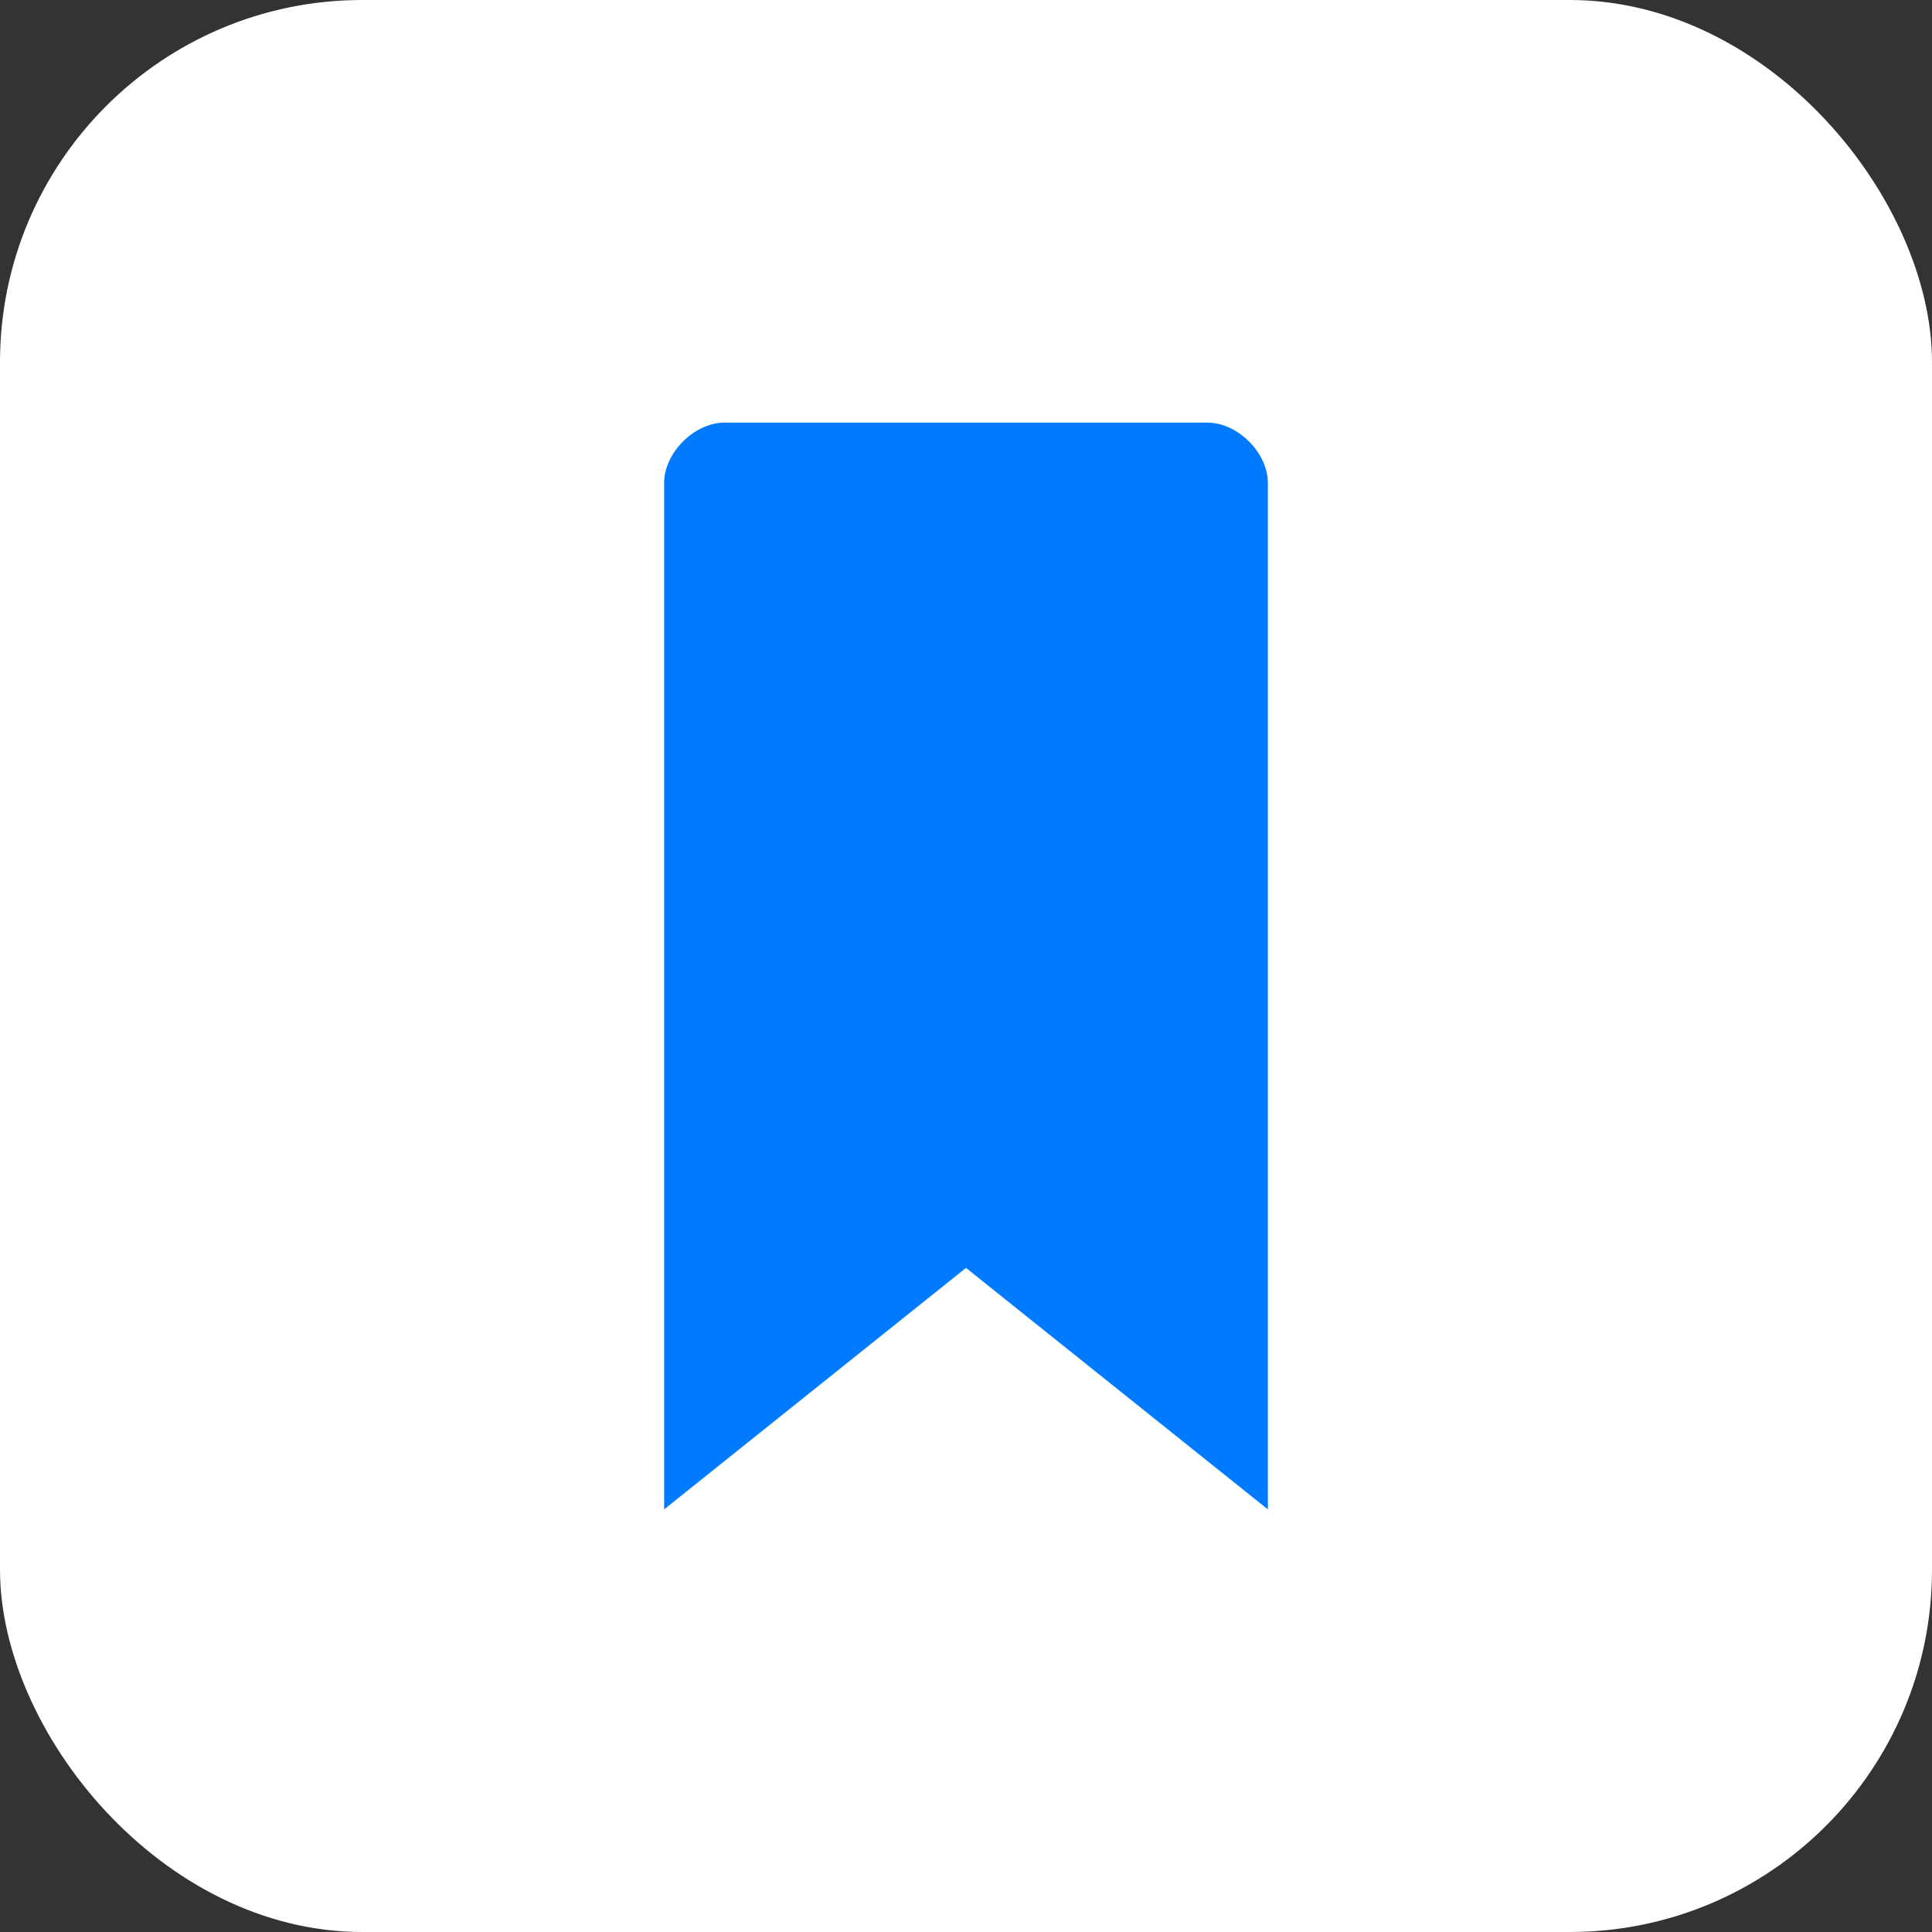
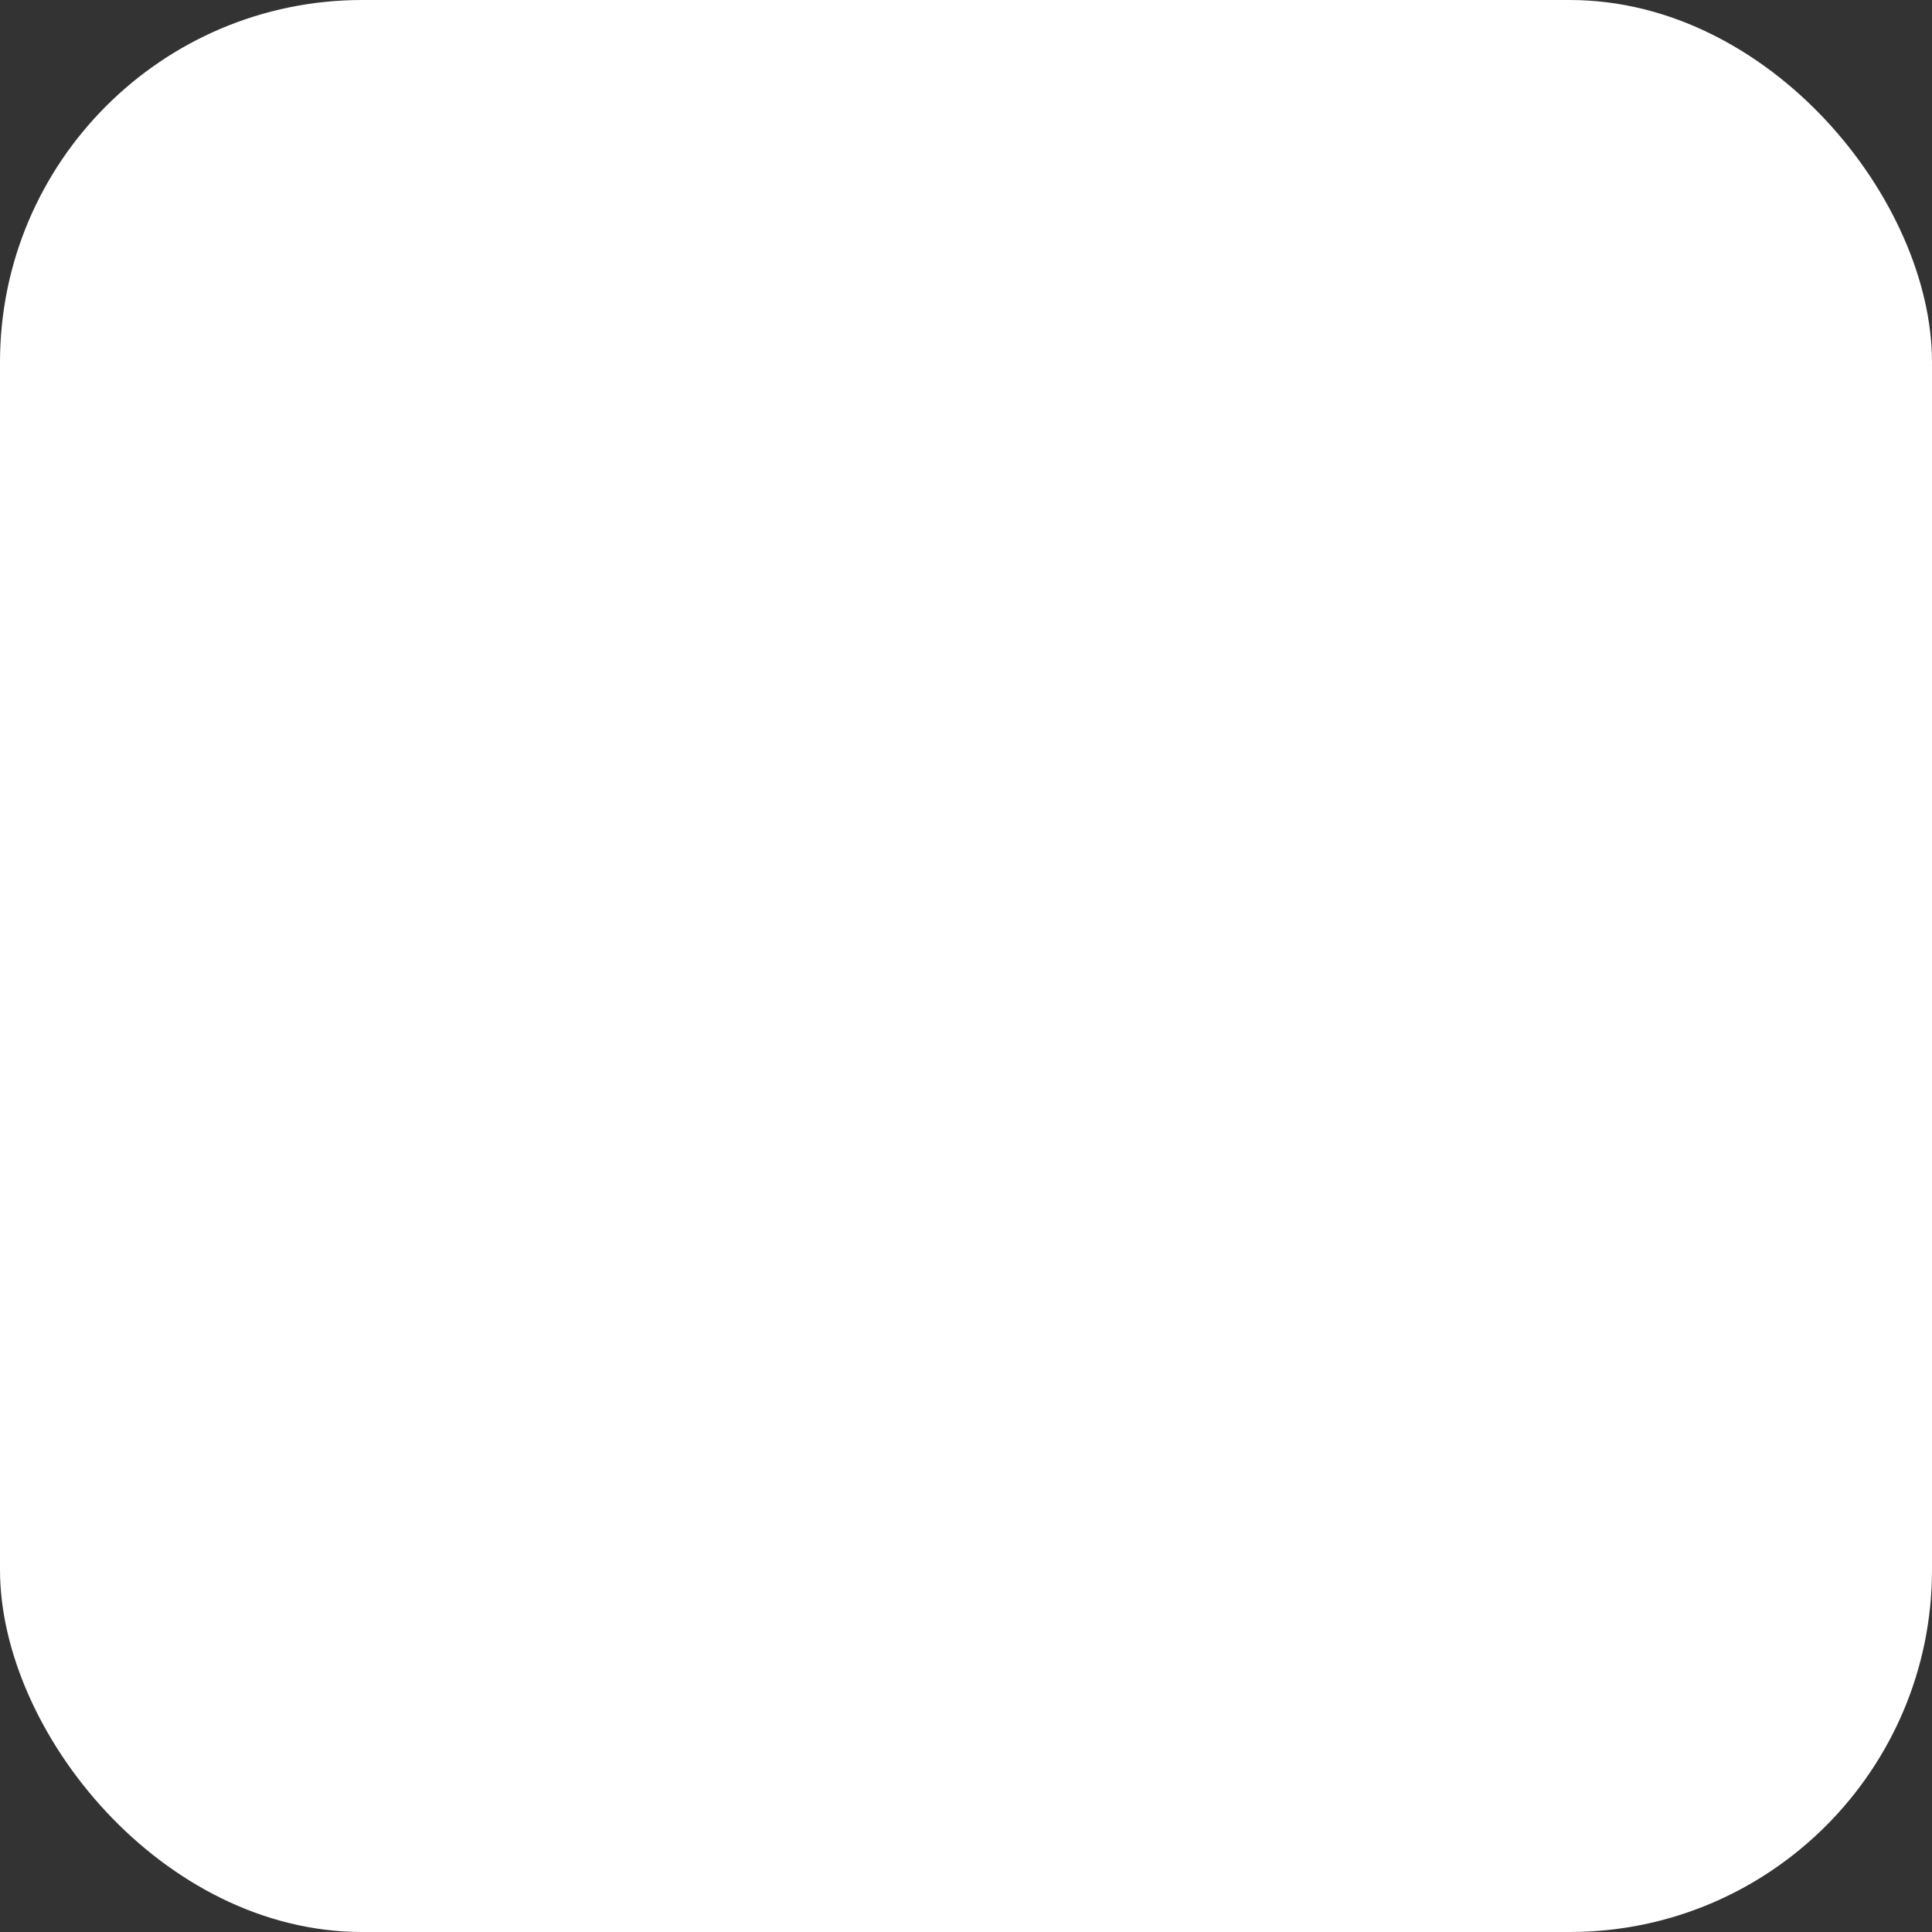
<svg xmlns="http://www.w3.org/2000/svg" viewBox="0 0 32 32">
  <rect x="0" y="0" width="32" height="32" fill="#333333" stroke="none" />
  <rect width="32" height="32" rx="6" fill="white" />
-   <path d="M11 8 C11 7.5 11.5 7 12 7 L20 7 C20.5 7 21 7.5 21 8 L21 25 L16 21 L11 25 Z" fill="#007AFF" stroke="none" />
</svg>